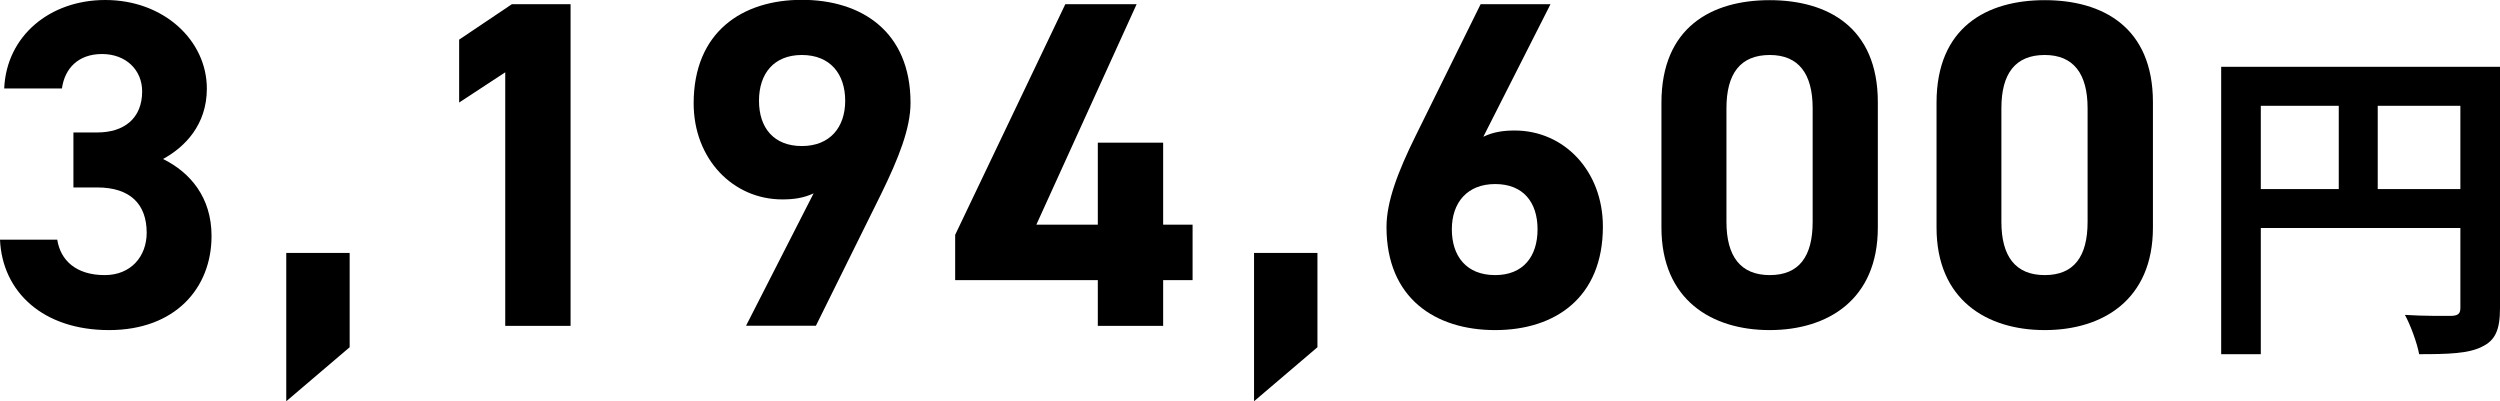
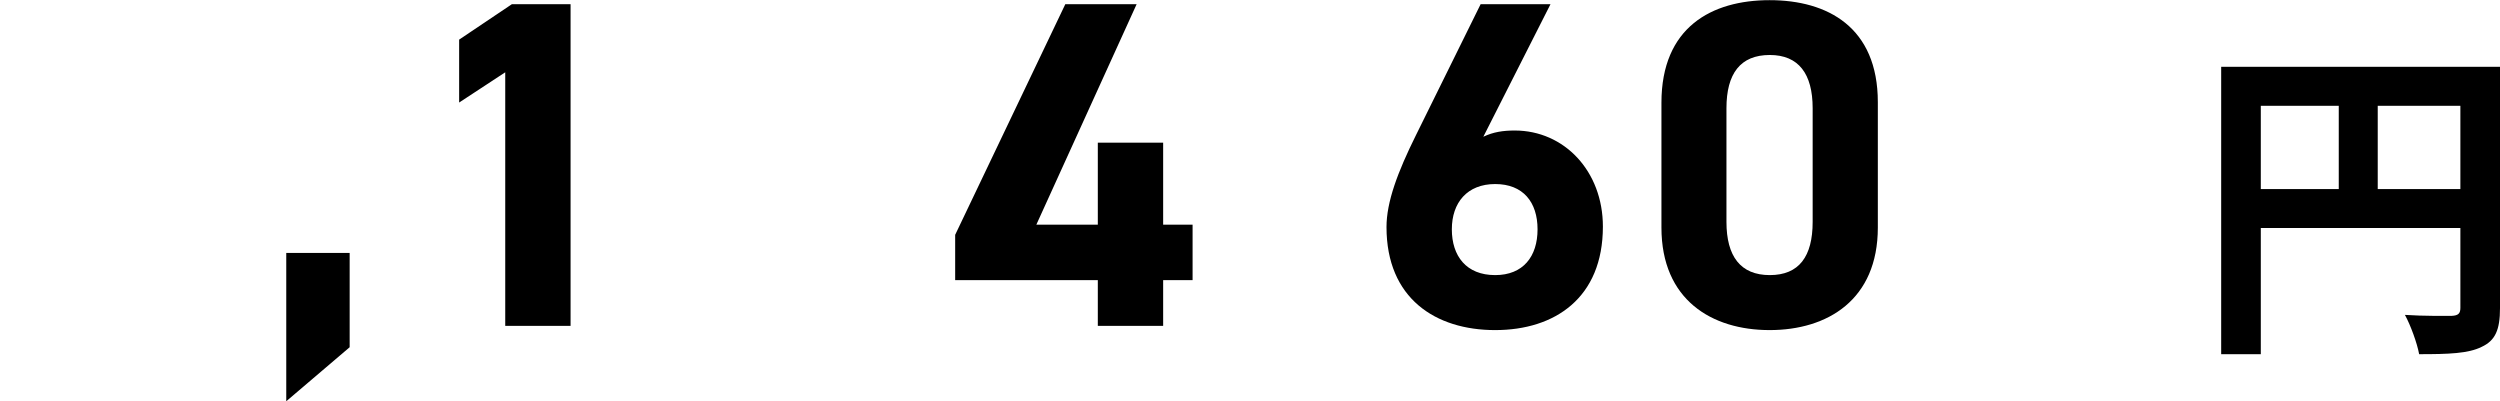
<svg xmlns="http://www.w3.org/2000/svg" id="_レイヤー_2" viewBox="0 0 154.58 24.82">
  <defs>
    <style>.cls-1{fill:#000;stroke-width:0px;}</style>
  </defs>
  <g id="_レイヤー_1-2">
-     <path class="cls-1" d="M4.55,8.19h1.47c1.64,0,2.77-.86,2.77-2.54,0-1.33-1.01-2.31-2.48-2.31s-2.31.89-2.48,2.13H.26C.4,2.22,3.08,0,6.51,0c3.63,0,6.28,2.51,6.28,5.48,0,2.25-1.38,3.63-2.71,4.35,1.7.84,3,2.39,3,4.76,0,3.23-2.25,5.82-6.34,5.82S.14,18.04,0,14.82h3.54c.2,1.27,1.15,2.19,2.94,2.19,1.61,0,2.59-1.15,2.59-2.62,0-1.76-1.01-2.8-3.06-2.8h-1.47v-3.4Z" />
    <path class="cls-1" d="M21.62,21.47l-3.92,3.34v-9.17h3.92v5.82Z" />
    <path class="cls-1" d="M35.28,20.15h-4.04V4.47l-2.85,1.87v-3.89l3.26-2.19h3.63v19.89Z" />
-     <path class="cls-1" d="M50.3,11.96c-.63.29-1.24.37-1.93.37-3.06,0-5.48-2.51-5.48-5.94,0-4.41,3-6.4,6.69-6.4s6.72,1.96,6.72,6.37c0,1.56-.72,3.4-1.84,5.68l-4.01,8.1h-4.32l4.18-8.19ZM49.58,3.4c-1.73,0-2.65,1.15-2.65,2.83s.92,2.8,2.65,2.8,2.68-1.15,2.68-2.8-.92-2.83-2.68-2.83Z" />
    <path class="cls-1" d="M70.28.26l-6.2,13.63h3.8v-5.07h4.04v5.07h1.82v3.43h-1.82v2.83h-4.04v-2.83h-8.82v-2.8L65.87.26h4.41Z" />
-     <path class="cls-1" d="M81.46,21.47l-3.92,3.34v-9.17h3.92v5.82Z" />
    <path class="cls-1" d="M91.73,8.45c.61-.29,1.21-.38,1.93-.38,3.06,0,5.45,2.51,5.45,5.94,0,4.41-2.97,6.4-6.66,6.4s-6.72-1.96-6.72-6.37c0-1.56.69-3.4,1.82-5.68L91.55.26h4.32l-4.15,8.19ZM92.45,17.01c1.73,0,2.62-1.15,2.62-2.83s-.89-2.8-2.62-2.8-2.68,1.15-2.68,2.8.89,2.83,2.68,2.83Z" />
    <path class="cls-1" d="M116.11,14.07c0,4.47-3.11,6.34-6.69,6.34s-6.69-1.87-6.69-6.34v-7.72c0-4.67,3.11-6.34,6.69-6.34s6.69,1.67,6.69,6.31v7.75ZM109.43,3.4c-1.82,0-2.68,1.15-2.68,3.29v7.03c0,2.13.87,3.29,2.68,3.29s2.65-1.15,2.65-3.29v-7.03c0-2.13-.87-3.29-2.65-3.29Z" />
-     <path class="cls-1" d="M133.12,14.07c0,4.47-3.11,6.34-6.69,6.34s-6.69-1.87-6.69-6.34v-7.72c0-4.67,3.11-6.34,6.69-6.34s6.69,1.67,6.69,6.31v7.75ZM126.43,3.4c-1.82,0-2.68,1.15-2.68,3.29v7.03c0,2.13.87,3.29,2.68,3.29s2.65-1.15,2.65-3.29v-7.03c0-2.13-.87-3.29-2.65-3.29Z" />
    <path class="cls-1" d="M154.58,19.06c0,1.33-.29,2-1.14,2.39-.82.41-2.04.45-3.86.45-.12-.67-.53-1.8-.88-2.43,1.17.08,2.49.06,2.9.06.39-.02.53-.14.53-.49v-4.94h-12.34v7.8h-2.45V4.13h17.24v14.94ZM139.79,11.69h4.82v-5.15h-4.82v5.15ZM152.13,11.69v-5.15h-5.11v5.15h5.11Z" />
  </g>
</svg>